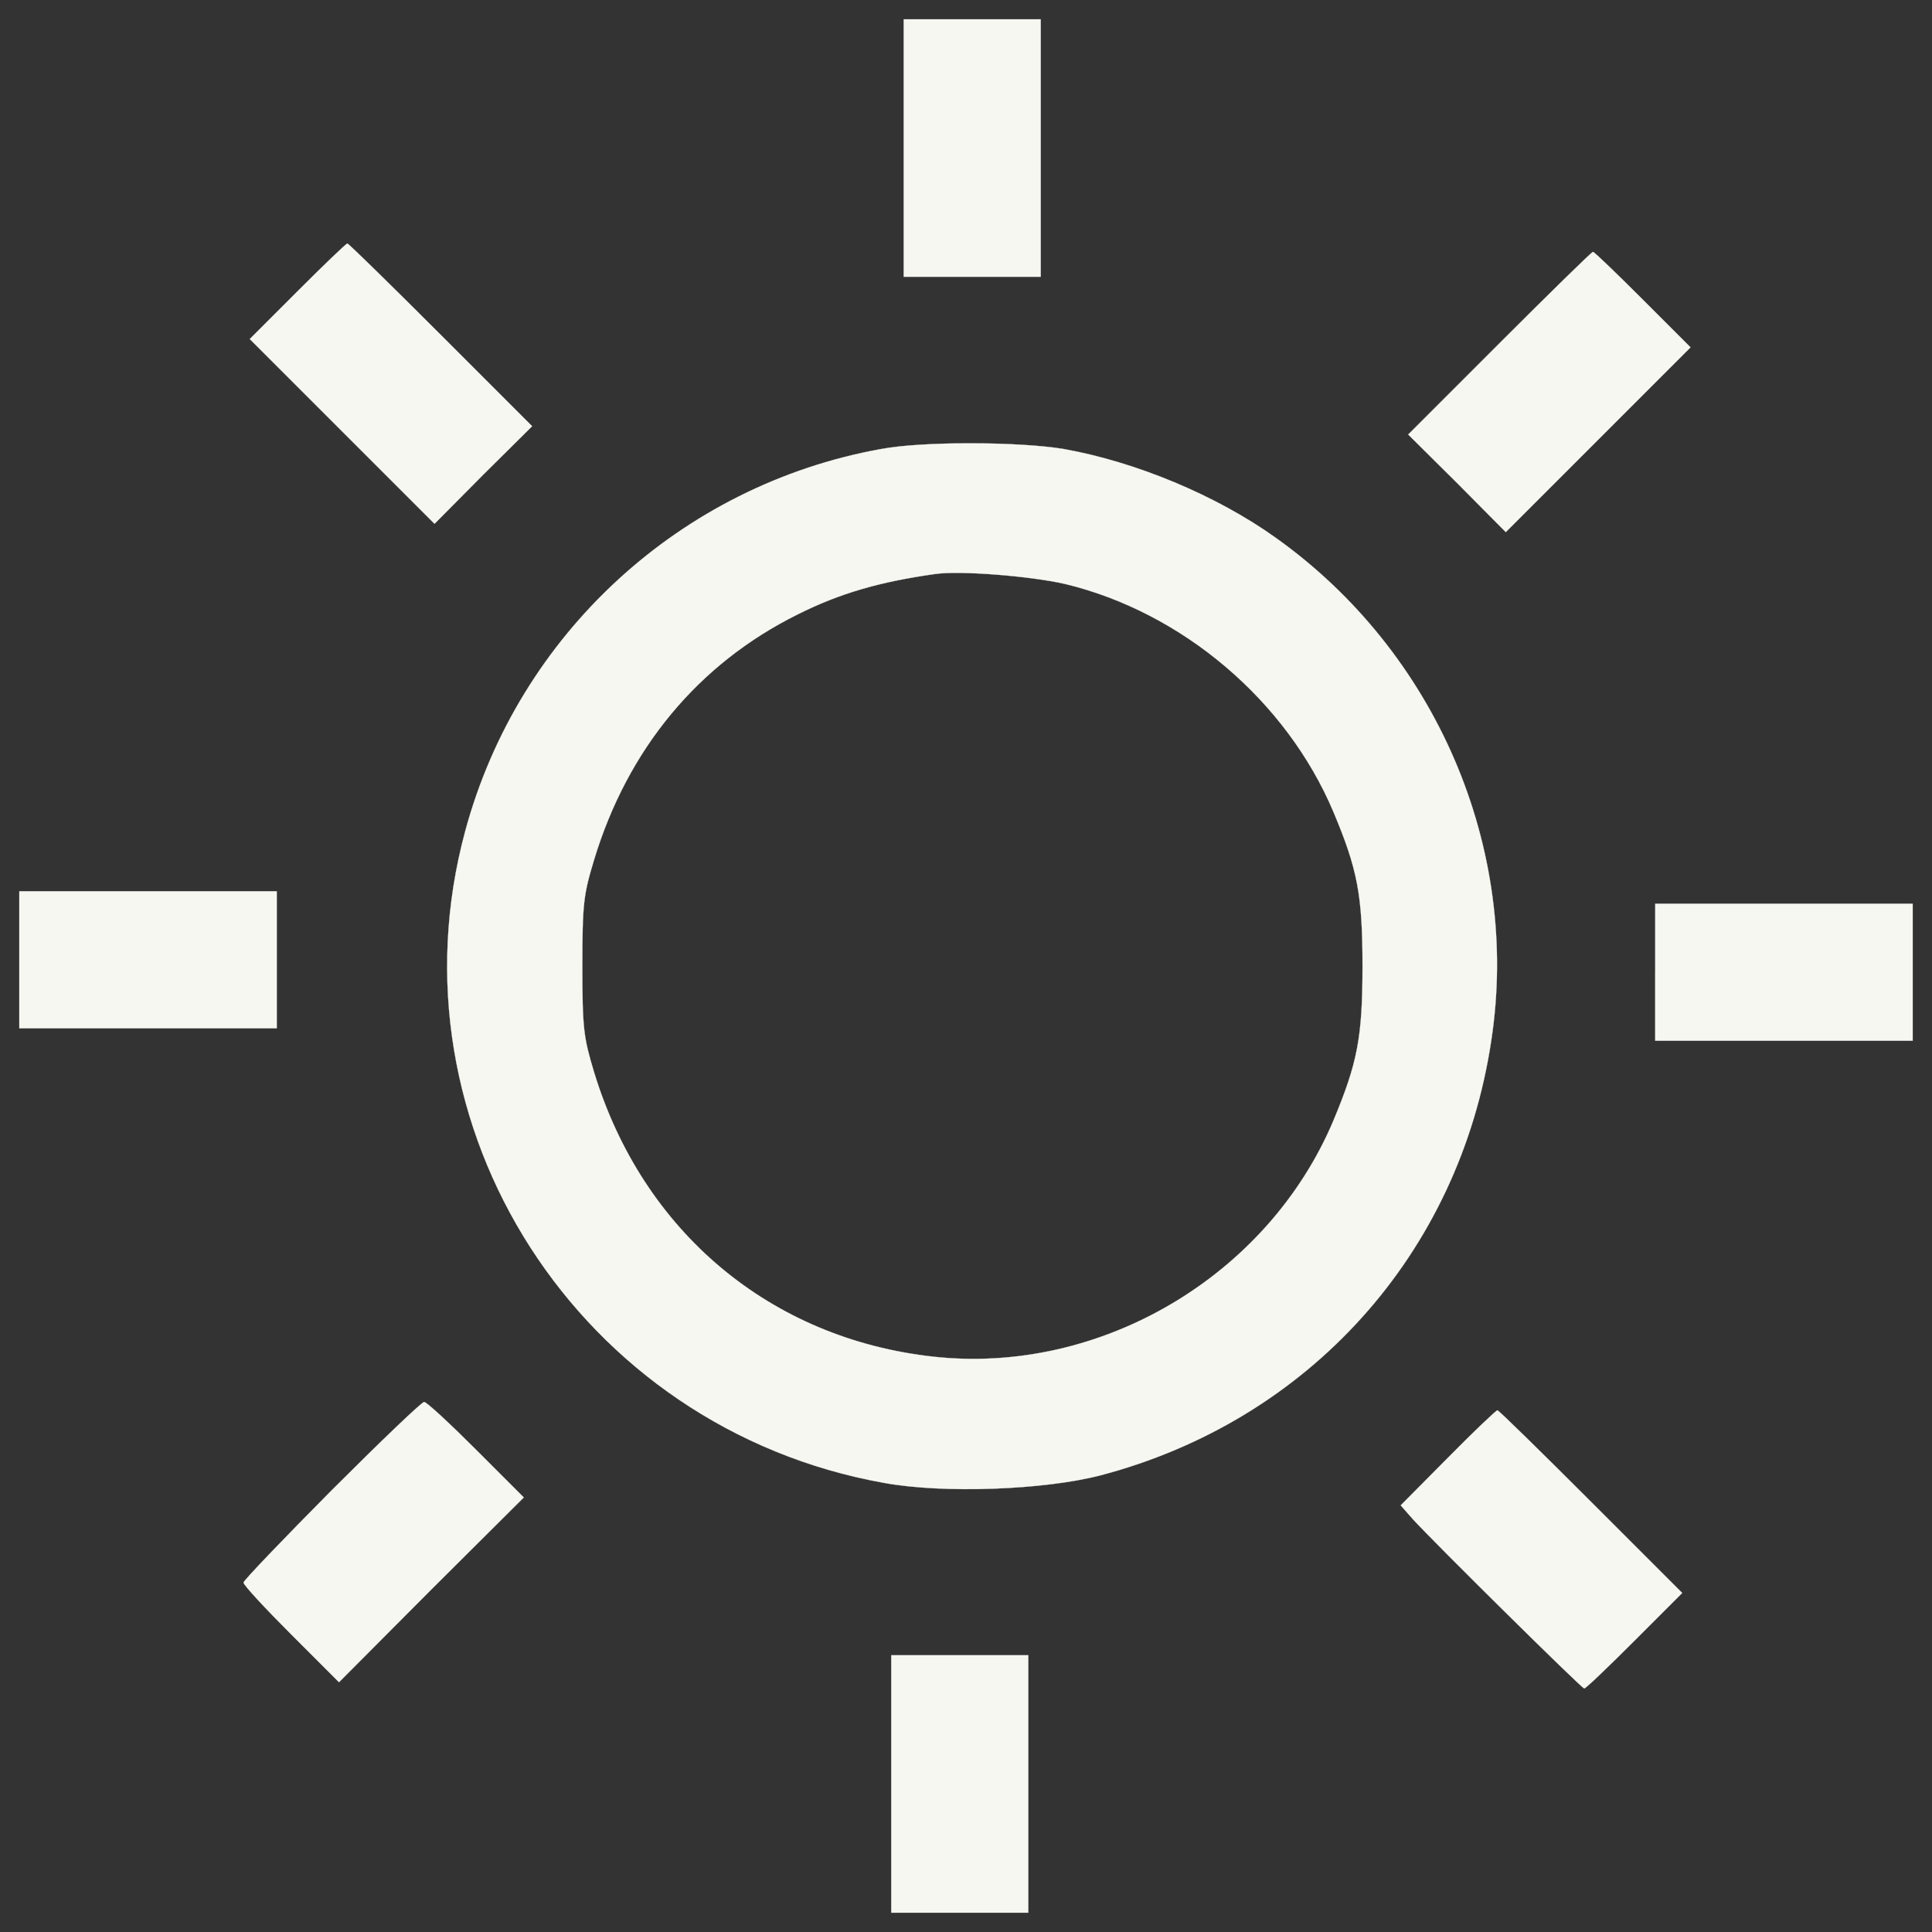
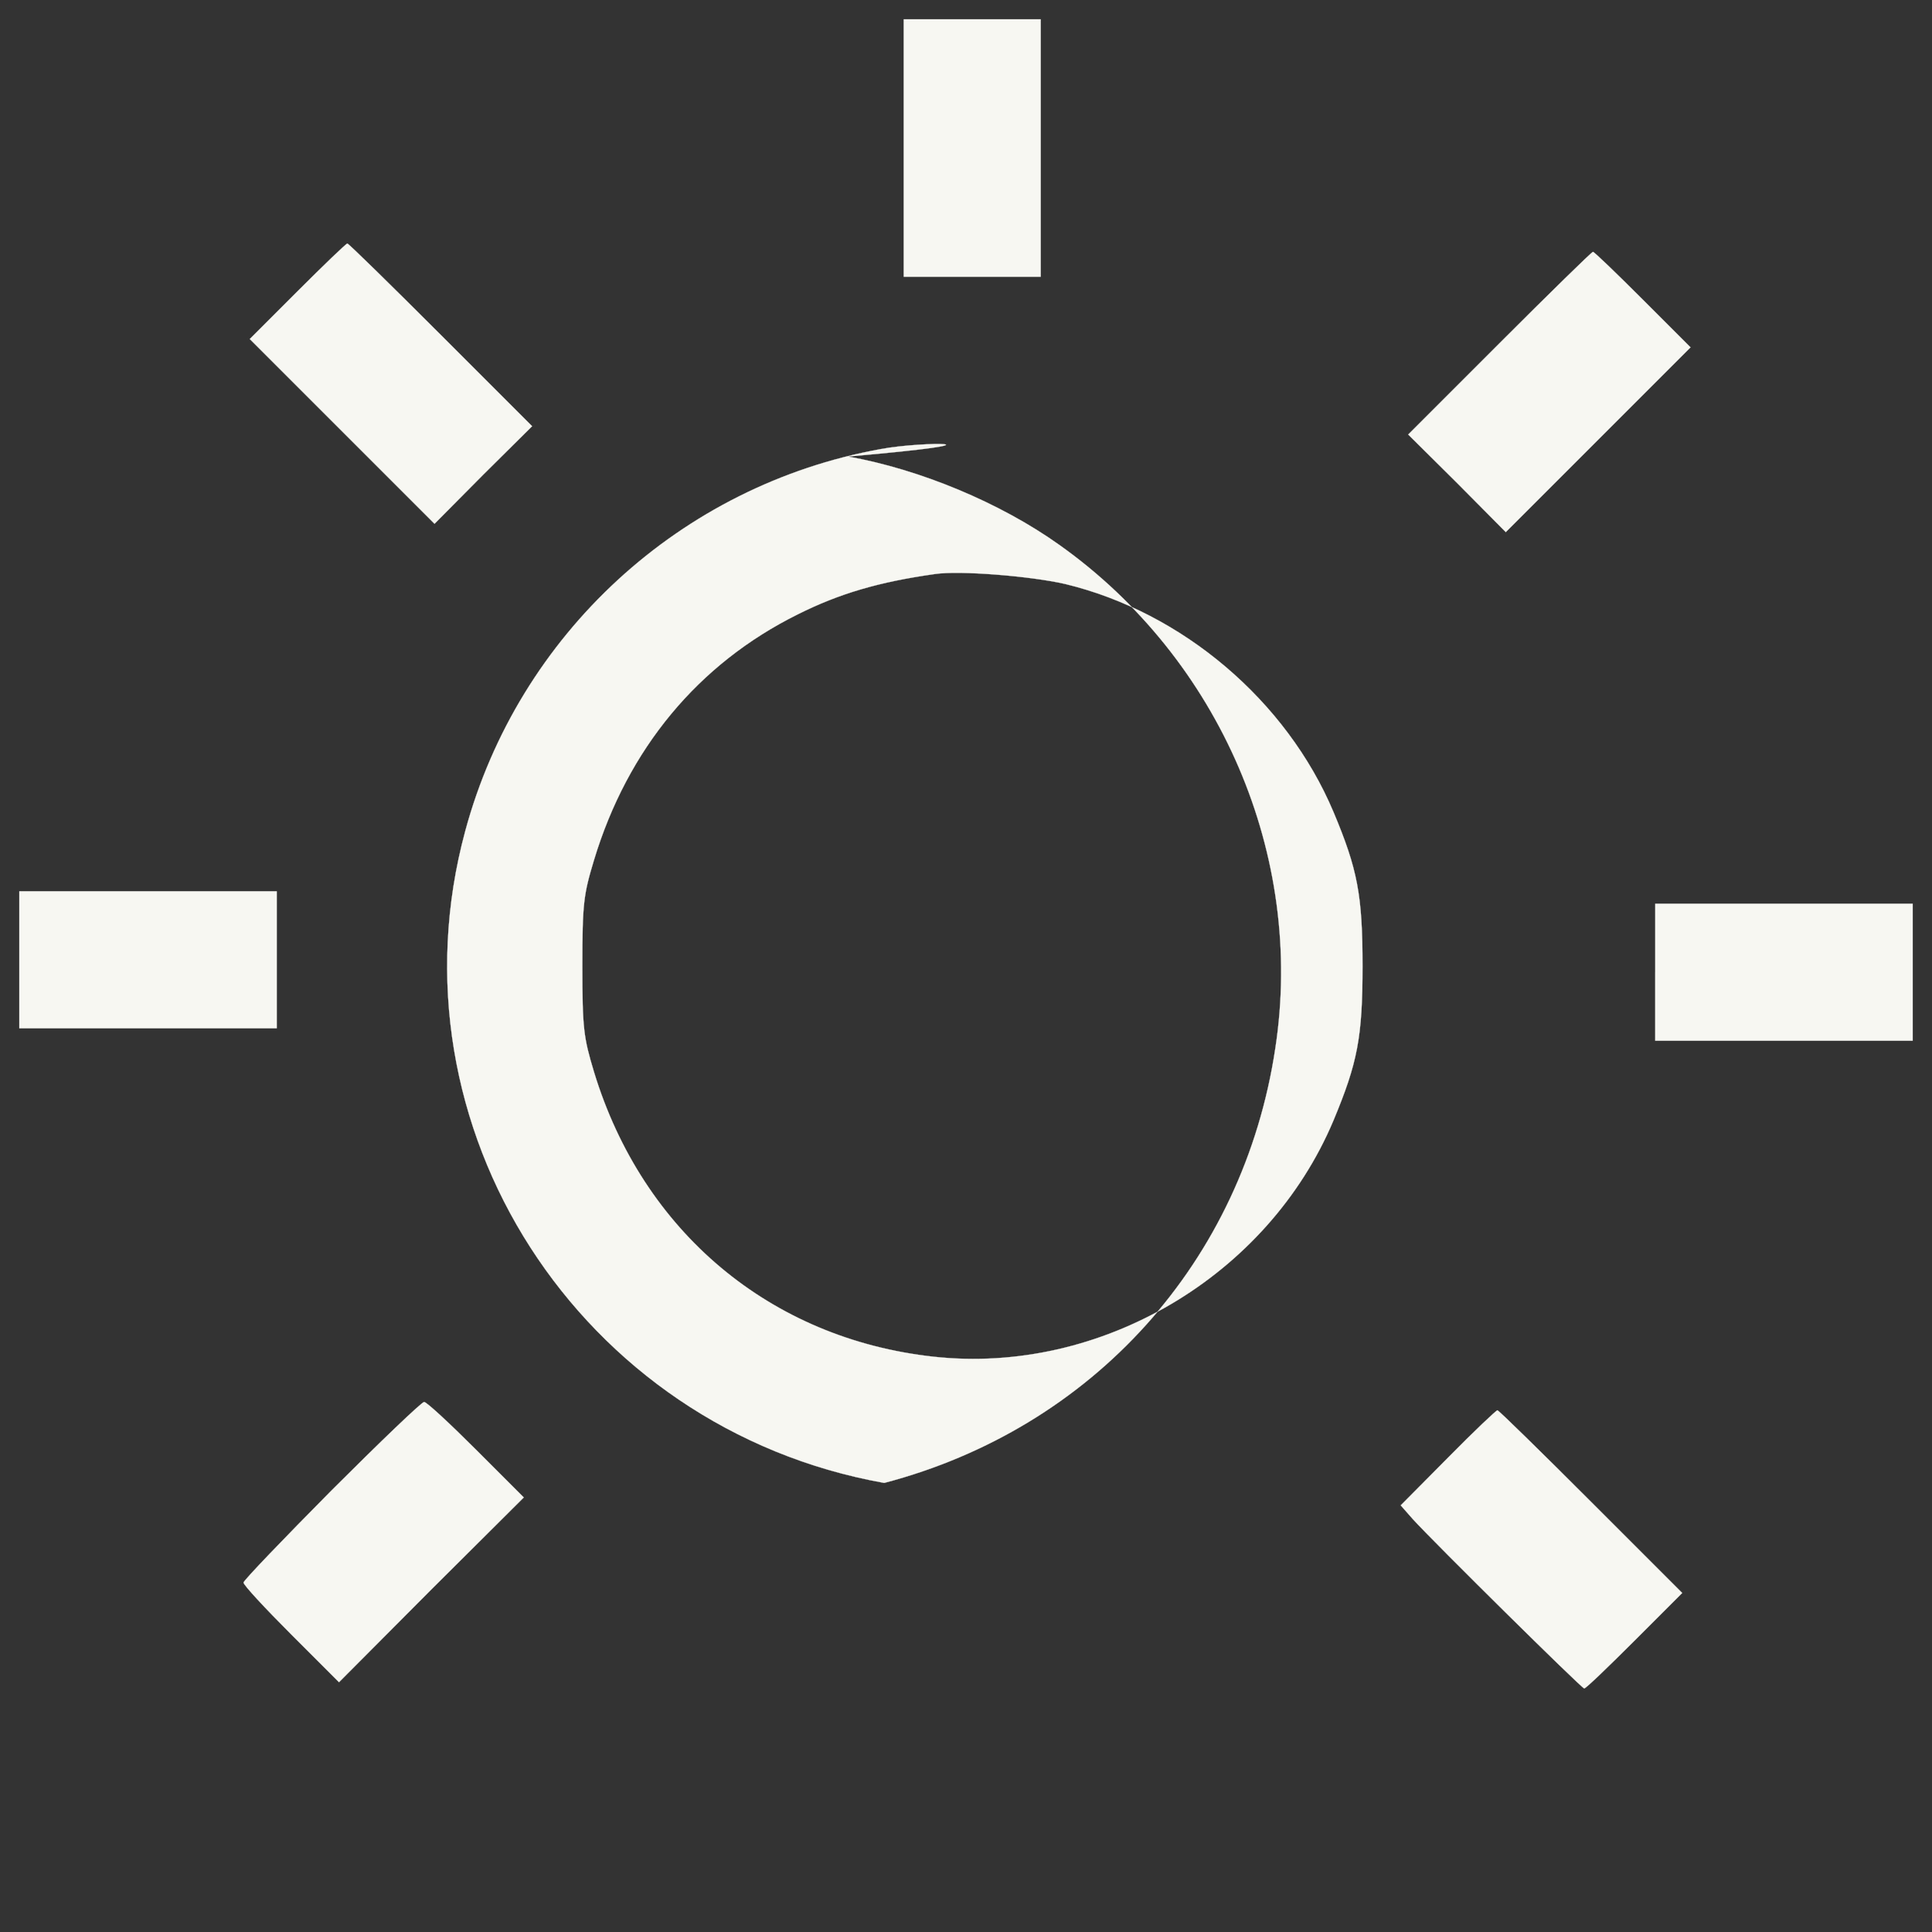
<svg xmlns="http://www.w3.org/2000/svg" version="1.1" x="0px" y="0px" viewBox="0 0 1000 1000" enable-background="new 0 0 1000 1000" xml:space="preserve">
  <rect x="0" y="0" width="1000" height="1000" fill="#333333" stroke="none" />
  <g>
    <g transform="translate(0,511) scale(0.1,-0.1)">
      <path stroke="#F7F7F2" fill="#F7F7F2" d="M4677.6,4343.8v-666.2h354.6h354.6v666.2V5010h-354.6h-354.6V4343.8z" />
      <path stroke="#F7F7F2" fill="#F7F7F2" d="M1539.9,3602.3l-247.1-247.1l479.2-479.2l477.1-477.1l251.5,253.6l253.6,251.4l-472.8,472.8c-260,260-477.1,472.8-483.5,472.8C1791.4,3849.5,1675.3,3737.7,1539.9,3602.3z" />
      <path stroke="#F7F7F2" fill="#F7F7F2" d="M7761.6,3333.7l-472.8-472.8l253.6-251.5l251.5-253.6l477.1,477.1l479.2,479.2l-247.1,247.1c-135.4,135.4-251.4,247.2-257.9,247.2S8021.7,3593.7,7761.6,3333.7z" />
-       <path stroke="#F7F7F2" fill="#F7F7F2" d="M4559.4,2785.7c-1035.9-187-1876.2-958.5-2151.3-1977.2c-414.8-1530.2,591-3092.6,2168.5-3374.1c307.3-55.9,825.3-36.5,1117.5,38.7c1081,283.7,1859,1147.6,2024.5,2250.1c152.6,995-285.8,2013.7-1117.5,2604.7c-307.3,219.2-722.1,391.1-1093.9,457.8C5277.2,2824.3,4774.3,2826.5,4559.4,2785.7z M5513.7,2087.2c606-146.1,1145.5-603.9,1388.3-1179.9c124.6-296.6,150.4-429.8,150.4-797.3c0-369.6-25.8-500.7-150.4-799.5c-339.6-805.9-1205.6-1317.4-2069.6-1222.8c-844.6,92.4-1506.5,646.9-1758,1474.3c-53.7,178.4-60.2,223.5-60.2,548c0,324.5,6.4,369.7,60.2,548c174.1,576,539.4,1016.5,1055.2,1272.3c214.9,107.5,419.1,167.6,709.2,208.5C4967.8,2158.1,5337.4,2128,5513.7,2087.2z" />
+       <path stroke="#F7F7F2" fill="#F7F7F2" d="M4559.4,2785.7c-1035.9-187-1876.2-958.5-2151.3-1977.2c-414.8-1530.2,591-3092.6,2168.5-3374.1c1081,283.7,1859,1147.6,2024.5,2250.1c152.6,995-285.8,2013.7-1117.5,2604.7c-307.3,219.2-722.1,391.1-1093.9,457.8C5277.2,2824.3,4774.3,2826.5,4559.4,2785.7z M5513.7,2087.2c606-146.1,1145.5-603.9,1388.3-1179.9c124.6-296.6,150.4-429.8,150.4-797.3c0-369.6-25.8-500.7-150.4-799.5c-339.6-805.9-1205.6-1317.4-2069.6-1222.8c-844.6,92.4-1506.5,646.9-1758,1474.3c-53.7,178.4-60.2,223.5-60.2,548c0,324.5,6.4,369.7,60.2,548c174.1,576,539.4,1016.5,1055.2,1272.3c214.9,107.5,419.1,167.6,709.2,208.5C4967.8,2158.1,5337.4,2128,5513.7,2087.2z" />
      <path stroke="#F7F7F2" fill="#F7F7F2" d="M100,142.2v-354.6h666.2h666.2v354.6v354.6H766.2H100V142.2z" />
      <path stroke="#F7F7F2" fill="#F7F7F2" d="M8567.5,77.8v-354.6h666.2H9900V77.8v354.6h-666.2h-666.2V77.8z" />
      <path stroke="#F7F7F2" fill="#F7F7F2" d="M1716.1-2604.3c-249.3-251.5-455.6-466.4-455.6-477.1c0-12.9,111.8-133.3,247.1-268.6l247.1-247.1l477.1,479.2l479.3,477.1L2464-2393.7c-135.4,135.4-255.7,247.1-268.6,247.1S1967.6-2352.9,1716.1-2604.3z" />
      <path stroke="#F7F7F2" fill="#F7F7F2" d="M7495.1-2434.6l-245-247.1l62.3-70.9c107.5-118.2,874.7-876.8,887.6-876.8c8.6,0,124.6,111.8,260,247.1l247.1,247.1l-472.8,472.8c-260,260-477.1,472.8-483.6,472.8S7628.4-2299.2,7495.1-2434.6z" />
-       <path stroke="#F7F7F2" fill="#F7F7F2" d="M4613.2-4123.8V-4790h354.6h354.6v666.2v666.2h-354.6h-354.6V-4123.8z" />
    </g>
  </g>
</svg>